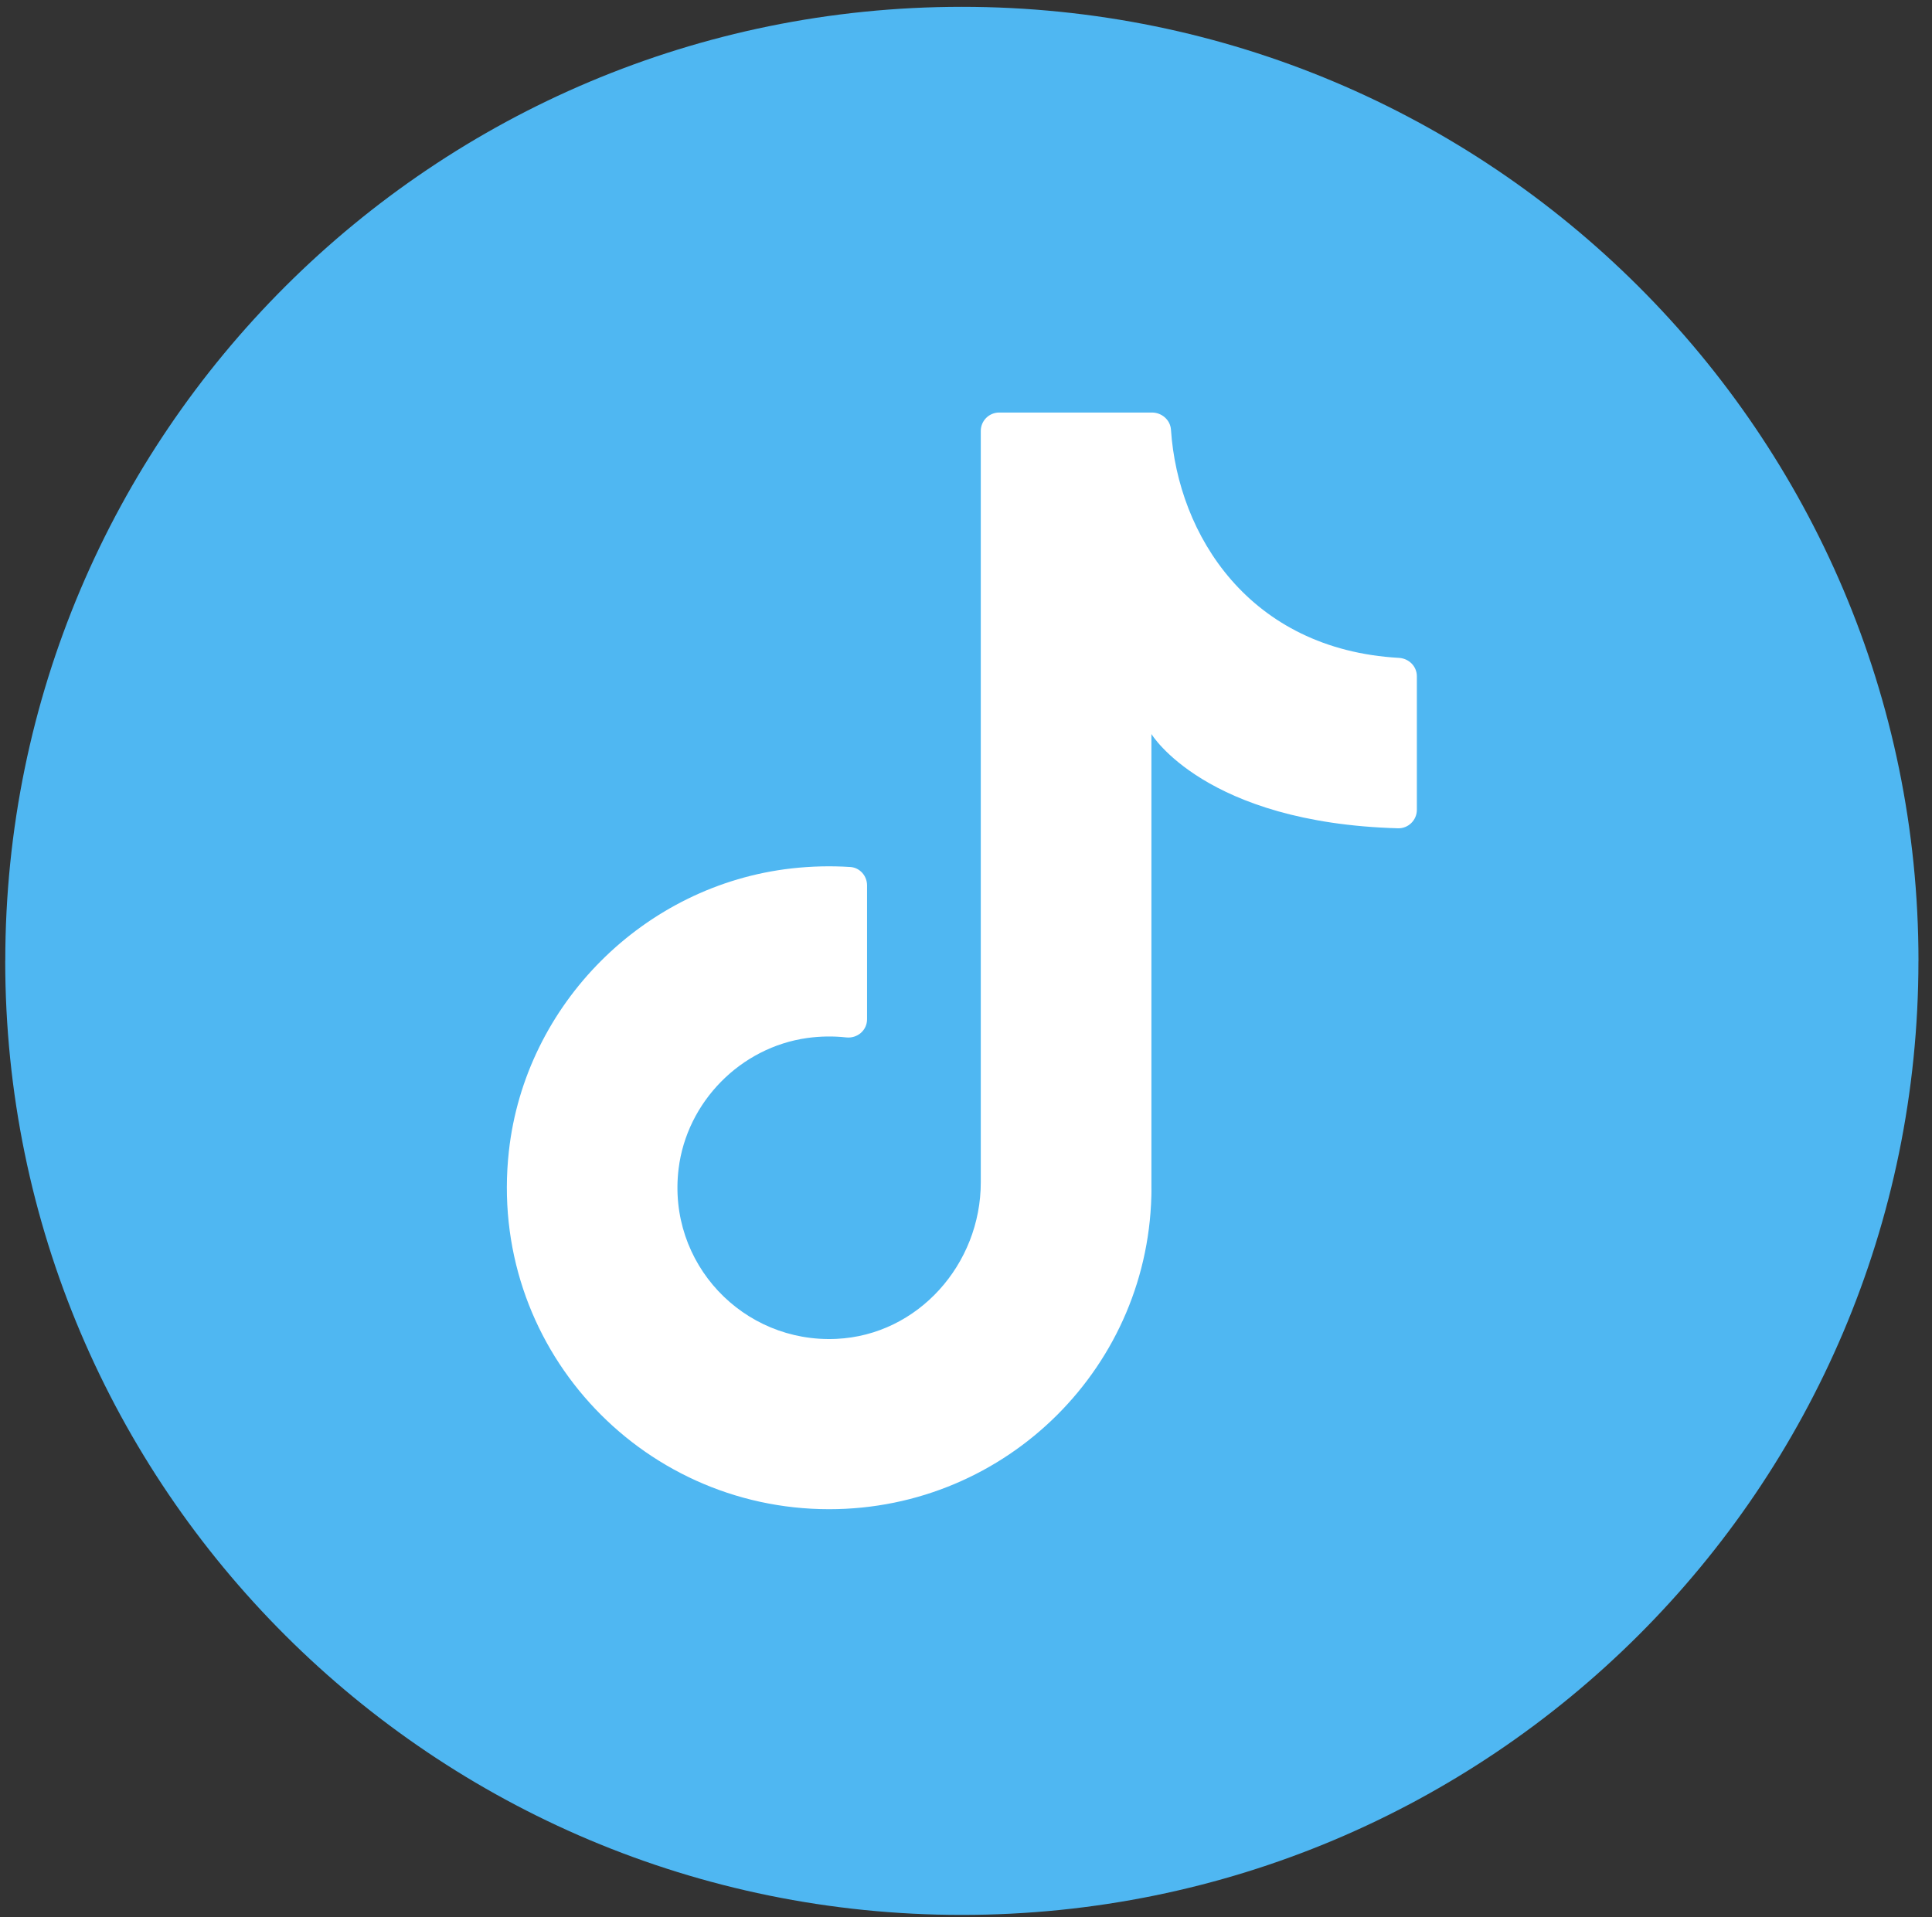
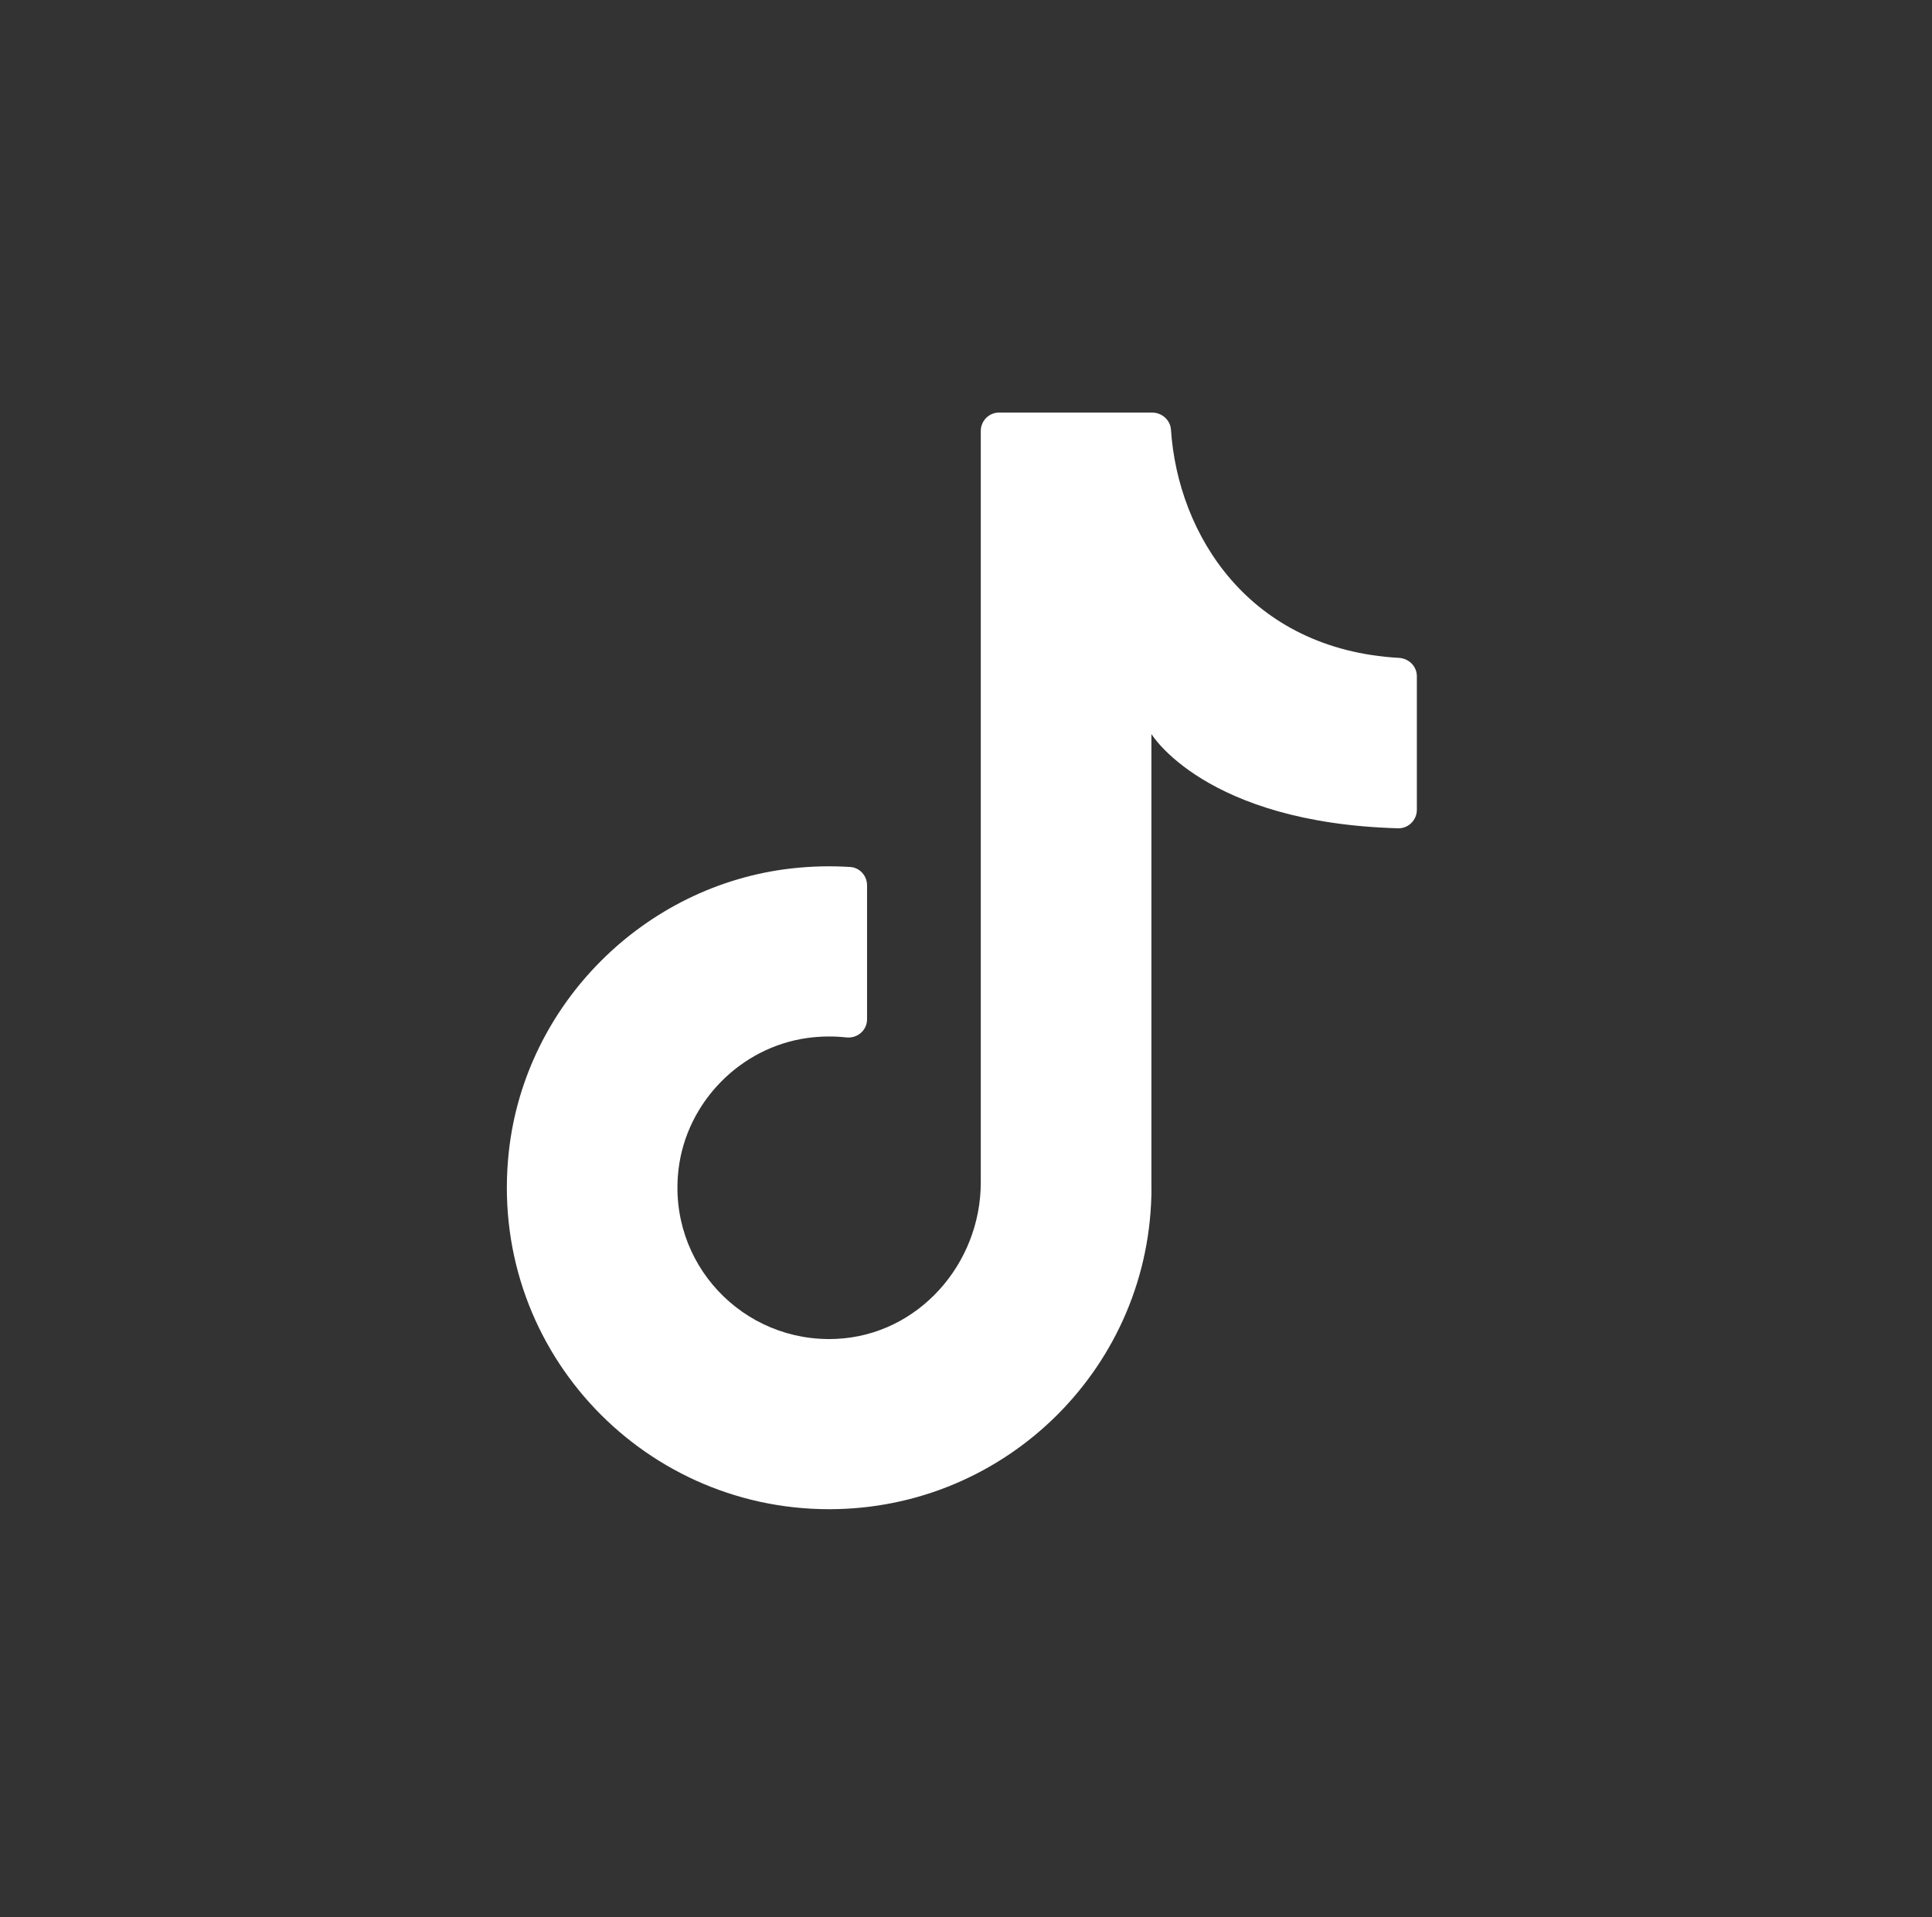
<svg xmlns="http://www.w3.org/2000/svg" width="135" height="134" viewBox="0 0 135 134" fill="none">
  <rect x="0" y="0" width="135" height="134" fill="#333333" stroke="none" />
-   <path d="M134.052 67.152C134.052 103.977 104.126 133.828 67.209 133.828C30.291 133.828 0.365 103.977 0.365 67.152H0.369C0.369 30.328 30.295 0.477 67.212 0.477C104.129 0.477 134.055 30.328 134.055 67.152H134.052Z" fill="#4FB7F2" />
  <path d="M80.456 84.335V51.299C80.456 51.299 84.191 57.508 97.688 57.887C98.408 57.907 99.004 57.316 99.004 56.598V47.262C99.004 46.567 98.449 46.017 97.752 45.977C87.282 45.386 82.31 37.376 81.822 30.029C81.778 29.348 81.179 28.831 80.496 28.831H69.821C69.111 28.831 68.533 29.405 68.533 30.117V82.633C68.533 88.339 64.162 93.302 58.45 93.57C51.919 93.879 46.611 88.288 47.418 81.68C47.99 77.012 51.745 73.19 56.414 72.542C57.343 72.415 58.248 72.405 59.126 72.502C59.903 72.589 60.586 72.012 60.586 71.233V61.874C60.586 61.209 60.078 60.632 59.412 60.592C58.073 60.505 56.7 60.535 55.307 60.692C45.009 61.857 36.699 70.17 35.559 80.445C34.055 94 44.652 105.474 57.938 105.474C70.376 105.474 80.459 95.416 80.459 83.009" fill="white" />
</svg>